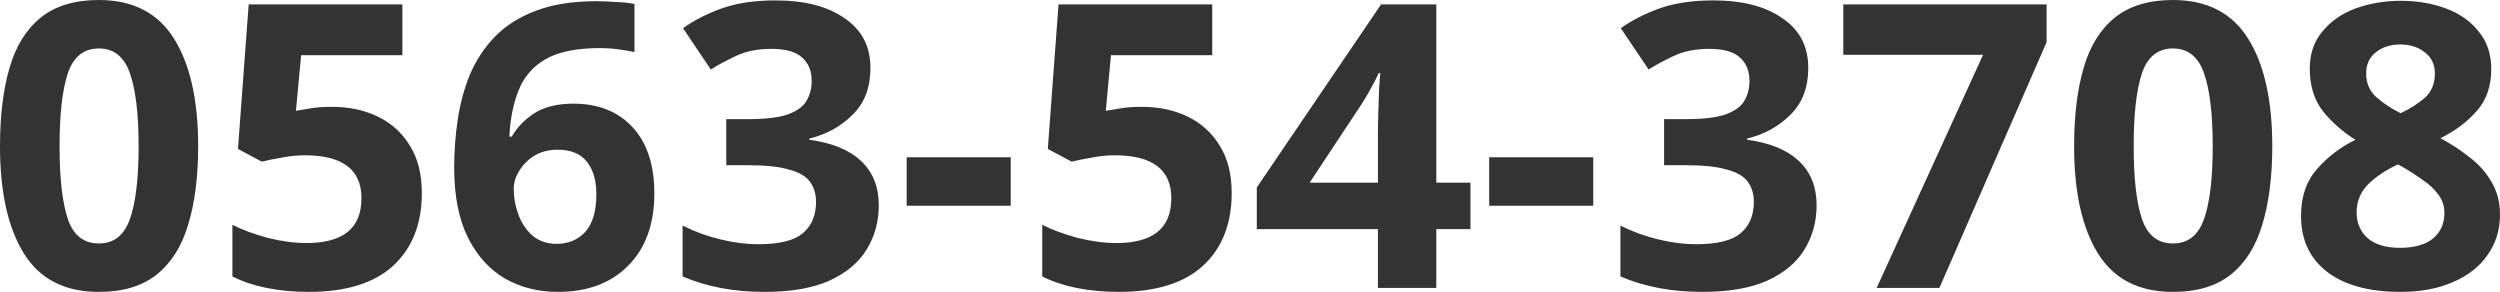
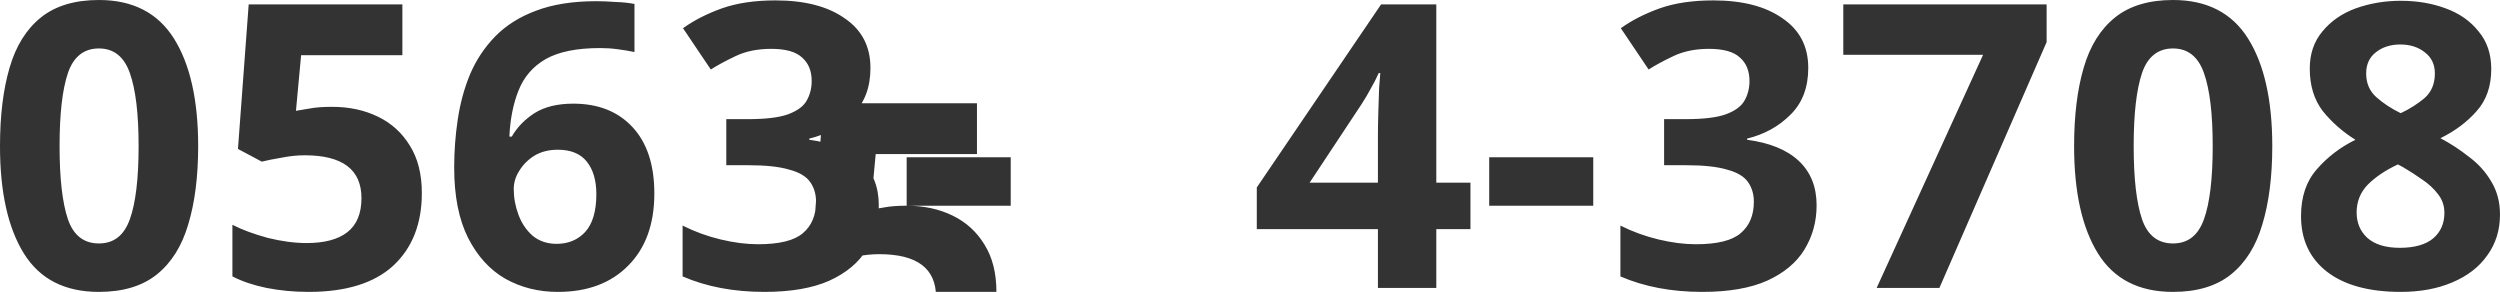
<svg xmlns="http://www.w3.org/2000/svg" id="_レイヤー_1" data-name="レイヤー_1" version="1.1" viewBox="0 0 314.75 36.75">
  <defs>
    <style>
      .st0 {
        fill: #333;
      }
    </style>
  </defs>
-   <path class="st0" d="M24.95,18.4c0,3.83-.42,7.12-1.25,9.85-.8,2.73-2.12,4.83-3.95,6.3-1.83,1.47-4.27,2.2-7.3,2.2-4.3,0-7.45-1.62-9.45-4.85-2-3.23-3-7.73-3-13.5,0-3.83.4-7.12,1.2-9.85.8-2.77,2.12-4.88,3.95-6.35C6.98.73,9.42,0,12.45,0c4.27,0,7.42,1.62,9.45,4.85,2.03,3.23,3.05,7.75,3.05,13.55ZM7.5,18.4c0,4.07.35,7.13,1.05,9.2.7,2.03,2,3.05,3.9,3.05s3.17-1.02,3.9-3.05c.73-2.03,1.1-5.1,1.1-9.2s-.37-7.13-1.1-9.2c-.73-2.07-2.03-3.1-3.9-3.1s-3.2,1.03-3.9,3.1c-.7,2.07-1.05,5.13-1.05,9.2ZM41.81,13.45c2.17,0,4.1.42,5.8,1.25,1.7.83,3.03,2.05,4,3.65,1,1.6,1.5,3.58,1.5,5.95,0,3.87-1.2,6.92-3.6,9.15-2.4,2.2-5.95,3.3-10.65,3.3-1.87,0-3.63-.17-5.3-.5-1.63-.33-3.07-.82-4.3-1.45v-6.5c1.23.63,2.72,1.18,4.45,1.65,1.73.43,3.37.65,4.9.65,2.23,0,3.93-.45,5.1-1.35,1.2-.93,1.8-2.37,1.8-4.3,0-3.6-2.38-5.4-7.15-5.4-.93,0-1.9.1-2.9.3-1,.17-1.83.33-2.5.5l-3-1.6L31.31.55h19.35v6.4h-12.75l-.65,7c.57-.1,1.17-.2,1.8-.3.67-.13,1.58-.2,2.75-.2ZM57.18,21.1c0-2.03.15-4.05.45-6.05.3-2.03.82-3.93,1.55-5.7.77-1.8,1.82-3.38,3.15-4.75,1.37-1.4,3.08-2.48,5.15-3.25,2.1-.8,4.63-1.2,7.6-1.2.7,0,1.52.03,2.45.1.93.03,1.72.12,2.35.25v6.05c-.63-.13-1.33-.25-2.1-.35-.73-.1-1.47-.15-2.2-.15-2.97,0-5.27.47-6.9,1.4-1.6.93-2.73,2.25-3.4,3.95-.67,1.67-1.05,3.6-1.15,5.8h.3c.67-1.17,1.62-2.15,2.85-2.95,1.27-.8,2.9-1.2,4.9-1.2,3.13,0,5.62.98,7.45,2.95,1.83,1.97,2.75,4.75,2.75,8.35,0,3.87-1.1,6.9-3.3,9.1-2.17,2.2-5.12,3.3-8.85,3.3-2.43,0-4.63-.55-6.6-1.65-1.97-1.13-3.53-2.85-4.7-5.15-1.17-2.33-1.75-5.28-1.75-8.85ZM70.08,30.7c1.47,0,2.67-.5,3.6-1.5.93-1.03,1.4-2.62,1.4-4.75,0-1.73-.4-3.1-1.2-4.1-.8-1-2.02-1.5-3.65-1.5-1.13,0-2.12.25-2.95.75-.8.5-1.43,1.13-1.9,1.9-.47.73-.7,1.5-.7,2.3,0,1.1.2,2.18.6,3.25.4,1.07,1,1.95,1.8,2.65.83.67,1.83,1,3,1ZM109.59,8.55c0,2.47-.75,4.43-2.25,5.9-1.47,1.47-3.28,2.47-5.45,3v.15c2.83.37,5,1.25,6.5,2.65s2.25,3.27,2.25,5.6c0,2.07-.52,3.93-1.55,5.6-1,1.63-2.57,2.93-4.7,3.9-2.1.93-4.82,1.4-8.15,1.4-3.87,0-7.3-.65-10.3-1.95v-6.4c1.53.77,3.13,1.35,4.8,1.75s3.23.6,4.7.6c2.7,0,4.58-.47,5.65-1.4,1.1-.93,1.65-2.25,1.65-3.95,0-.97-.25-1.8-.75-2.5-.5-.7-1.38-1.22-2.65-1.55-1.23-.37-2.97-.55-5.2-.55h-2.7v-5.8h2.75c2.2,0,3.87-.2,5-.6,1.17-.43,1.95-1,2.35-1.7.43-.73.65-1.57.65-2.5,0-1.27-.4-2.25-1.2-2.95-.77-.73-2.07-1.1-3.9-1.1-1.7,0-3.18.3-4.45.9-1.27.6-2.32,1.17-3.15,1.7l-3.5-5.2c1.4-1,3.03-1.83,4.9-2.5,1.9-.67,4.15-1,6.75-1,3.67,0,6.57.75,8.7,2.25,2.17,1.47,3.25,3.55,3.25,6.25ZM114.15,25.9v-6.1h13.1v6.1h-13.1ZM143.77,13.45c2.17,0,4.1.42,5.8,1.25,1.7.83,3.03,2.05,4,3.65,1,1.6,1.5,3.58,1.5,5.95,0,3.87-1.2,6.92-3.6,9.15-2.4,2.2-5.95,3.3-10.65,3.3-1.87,0-3.63-.17-5.3-.5-1.63-.33-3.07-.82-4.3-1.45v-6.5c1.23.63,2.72,1.18,4.45,1.65,1.73.43,3.37.65,4.9.65,2.23,0,3.93-.45,5.1-1.35,1.2-.93,1.8-2.37,1.8-4.3,0-3.6-2.38-5.4-7.15-5.4-.93,0-1.9.1-2.9.3-1,.17-1.83.33-2.5.5l-3-1.6,1.35-18.2h19.35v6.4h-12.75l-.65,7c.57-.1,1.17-.2,1.8-.3.67-.13,1.58-.2,2.75-.2ZM185.13,28.85h-4.3v7.4h-7.35v-7.4h-15.25v-5.25L173.88.55h6.95v22.45h4.3v5.85ZM173.48,23v-6.05c0-.77.02-1.7.05-2.8.03-1.1.07-2.12.1-3.05.07-.97.12-1.6.15-1.9h-.2c-.3.67-.63,1.32-1,1.95-.33.63-.72,1.28-1.15,1.95l-6.55,9.9h8.6ZM187.49,25.9v-6.1h13.1v6.1h-13.1ZM227.66,8.55c0,2.47-.75,4.43-2.25,5.9-1.47,1.47-3.28,2.47-5.45,3v.15c2.83.37,5,1.25,6.5,2.65s2.25,3.27,2.25,5.6c0,2.07-.52,3.93-1.55,5.6-1,1.63-2.57,2.93-4.7,3.9-2.1.93-4.82,1.4-8.15,1.4-3.87,0-7.3-.65-10.3-1.95v-6.4c1.53.77,3.13,1.35,4.8,1.75,1.67.4,3.23.6,4.7.6,2.7,0,4.58-.47,5.65-1.4,1.1-.93,1.65-2.25,1.65-3.95,0-.97-.25-1.8-.75-2.5-.5-.7-1.38-1.22-2.65-1.55-1.23-.37-2.97-.55-5.2-.55h-2.7v-5.8h2.75c2.2,0,3.87-.2,5-.6,1.17-.43,1.95-1,2.35-1.7.43-.73.65-1.57.65-2.5,0-1.27-.4-2.25-1.2-2.95-.77-.73-2.07-1.1-3.9-1.1-1.7,0-3.18.3-4.45.9-1.27.6-2.32,1.17-3.15,1.7l-3.5-5.2c1.4-1,3.03-1.83,4.9-2.5,1.9-.67,4.15-1,6.75-1,3.67,0,6.57.75,8.7,2.25,2.17,1.47,3.25,3.55,3.25,6.25ZM236.27,36.25l13.4-29.35h-17.6V.55h25.6v4.75l-13.5,30.95h-7.9ZM286.08,18.4c0,3.83-.42,7.12-1.25,9.85-.8,2.73-2.12,4.83-3.95,6.3-1.83,1.47-4.27,2.2-7.3,2.2-4.3,0-7.45-1.62-9.45-4.85-2-3.23-3-7.73-3-13.5,0-3.83.4-7.12,1.2-9.85.8-2.77,2.12-4.88,3.95-6.35,1.83-1.47,4.27-2.2,7.3-2.2,4.27,0,7.42,1.62,9.45,4.85,2.03,3.23,3.05,7.75,3.05,13.55ZM268.63,18.4c0,4.07.35,7.13,1.05,9.2.7,2.03,2,3.05,3.9,3.05s3.17-1.02,3.9-3.05c.73-2.03,1.1-5.1,1.1-9.2s-.37-7.13-1.1-9.2c-.73-2.07-2.03-3.1-3.9-3.1s-3.2,1.03-3.9,3.1c-.7,2.07-1.05,5.13-1.05,9.2ZM302.25.1c2.07,0,3.95.32,5.65.95,1.73.63,3.12,1.6,4.15,2.9,1.07,1.27,1.6,2.85,1.6,4.75,0,2.17-.62,3.93-1.85,5.3-1.2,1.37-2.72,2.5-4.55,3.4,1.27.67,2.47,1.45,3.6,2.35,1.17.87,2.1,1.9,2.8,3.1.73,1.2,1.1,2.58,1.1,4.15,0,1.97-.53,3.68-1.6,5.15-1.03,1.47-2.5,2.6-4.4,3.4-1.87.8-4.03,1.2-6.5,1.2-4,0-7.1-.85-9.3-2.55-2.17-1.7-3.25-4.03-3.25-7,0-2.43.67-4.4,2-5.9,1.33-1.53,2.95-2.77,4.85-3.7-1.6-1-2.97-2.2-4.1-3.6-1.1-1.43-1.65-3.22-1.65-5.35,0-1.87.53-3.43,1.6-4.7,1.07-1.3,2.47-2.27,4.2-2.9,1.77-.63,3.65-.95,5.65-.95ZM302.2,5.6c-1.23,0-2.27.33-3.1,1-.8.63-1.2,1.52-1.2,2.65,0,1.23.43,2.23,1.3,3,.87.77,1.88,1.43,3.05,2,1.13-.53,2.13-1.17,3-1.9.87-.77,1.3-1.8,1.3-3.1,0-1.13-.42-2.02-1.25-2.65-.83-.67-1.87-1-3.1-1ZM296.7,26.75c0,1.3.45,2.37,1.35,3.2.93.83,2.3,1.25,4.1,1.25s3.27-.4,4.2-1.2c.93-.8,1.4-1.87,1.4-3.2,0-.9-.27-1.68-.8-2.35-.53-.7-1.2-1.32-2-1.85-.8-.57-1.6-1.08-2.4-1.55l-.65-.35c-1.57.73-2.83,1.58-3.8,2.55-.93.97-1.4,2.13-1.4,3.5Z" />
+   <path class="st0" d="M24.95,18.4c0,3.83-.42,7.12-1.25,9.85-.8,2.73-2.12,4.83-3.95,6.3-1.83,1.47-4.27,2.2-7.3,2.2-4.3,0-7.45-1.62-9.45-4.85-2-3.23-3-7.73-3-13.5,0-3.83.4-7.12,1.2-9.85.8-2.77,2.12-4.88,3.95-6.35C6.98.73,9.42,0,12.45,0c4.27,0,7.42,1.62,9.45,4.85,2.03,3.23,3.05,7.75,3.05,13.55ZM7.5,18.4c0,4.07.35,7.13,1.05,9.2.7,2.03,2,3.05,3.9,3.05s3.17-1.02,3.9-3.05c.73-2.03,1.1-5.1,1.1-9.2s-.37-7.13-1.1-9.2c-.73-2.07-2.03-3.1-3.9-3.1s-3.2,1.03-3.9,3.1c-.7,2.07-1.05,5.13-1.05,9.2ZM41.81,13.45c2.17,0,4.1.42,5.8,1.25,1.7.83,3.03,2.05,4,3.65,1,1.6,1.5,3.58,1.5,5.95,0,3.87-1.2,6.92-3.6,9.15-2.4,2.2-5.95,3.3-10.65,3.3-1.87,0-3.63-.17-5.3-.5-1.63-.33-3.07-.82-4.3-1.45v-6.5c1.23.63,2.72,1.18,4.45,1.65,1.73.43,3.37.65,4.9.65,2.23,0,3.93-.45,5.1-1.35,1.2-.93,1.8-2.37,1.8-4.3,0-3.6-2.38-5.4-7.15-5.4-.93,0-1.9.1-2.9.3-1,.17-1.83.33-2.5.5l-3-1.6L31.31.55h19.35v6.4h-12.75l-.65,7c.57-.1,1.17-.2,1.8-.3.67-.13,1.58-.2,2.75-.2ZM57.18,21.1c0-2.03.15-4.05.45-6.05.3-2.03.82-3.93,1.55-5.7.77-1.8,1.82-3.38,3.15-4.75,1.37-1.4,3.08-2.48,5.15-3.25,2.1-.8,4.63-1.2,7.6-1.2.7,0,1.52.03,2.45.1.93.03,1.72.12,2.35.25v6.05c-.63-.13-1.33-.25-2.1-.35-.73-.1-1.47-.15-2.2-.15-2.97,0-5.27.47-6.9,1.4-1.6.93-2.73,2.25-3.4,3.95-.67,1.67-1.05,3.6-1.15,5.8h.3c.67-1.17,1.62-2.15,2.85-2.95,1.27-.8,2.9-1.2,4.9-1.2,3.13,0,5.62.98,7.45,2.95,1.83,1.97,2.75,4.75,2.75,8.35,0,3.87-1.1,6.9-3.3,9.1-2.17,2.2-5.12,3.3-8.85,3.3-2.43,0-4.63-.55-6.6-1.65-1.97-1.13-3.53-2.85-4.7-5.15-1.17-2.33-1.75-5.28-1.75-8.85ZM70.08,30.7c1.47,0,2.67-.5,3.6-1.5.93-1.03,1.4-2.62,1.4-4.75,0-1.73-.4-3.1-1.2-4.1-.8-1-2.02-1.5-3.65-1.5-1.13,0-2.12.25-2.95.75-.8.5-1.43,1.13-1.9,1.9-.47.73-.7,1.5-.7,2.3,0,1.1.2,2.18.6,3.25.4,1.07,1,1.95,1.8,2.65.83.67,1.83,1,3,1ZM109.59,8.55c0,2.47-.75,4.43-2.25,5.9-1.47,1.47-3.28,2.47-5.45,3v.15c2.83.37,5,1.25,6.5,2.65s2.25,3.27,2.25,5.6c0,2.07-.52,3.93-1.55,5.6-1,1.63-2.57,2.93-4.7,3.9-2.1.93-4.82,1.4-8.15,1.4-3.87,0-7.3-.65-10.3-1.95v-6.4c1.53.77,3.13,1.35,4.8,1.75s3.23.6,4.7.6c2.7,0,4.58-.47,5.65-1.4,1.1-.93,1.65-2.25,1.65-3.95,0-.97-.25-1.8-.75-2.5-.5-.7-1.38-1.22-2.65-1.55-1.23-.37-2.97-.55-5.2-.55h-2.7v-5.8h2.75c2.2,0,3.87-.2,5-.6,1.17-.43,1.95-1,2.35-1.7.43-.73.65-1.57.65-2.5,0-1.27-.4-2.25-1.2-2.95-.77-.73-2.07-1.1-3.9-1.1-1.7,0-3.18.3-4.45.9-1.27.6-2.32,1.17-3.15,1.7l-3.5-5.2c1.4-1,3.03-1.83,4.9-2.5,1.9-.67,4.15-1,6.75-1,3.67,0,6.57.75,8.7,2.25,2.17,1.47,3.25,3.55,3.25,6.25ZM114.15,25.9v-6.1h13.1v6.1h-13.1Zc2.17,0,4.1.42,5.8,1.25,1.7.83,3.03,2.05,4,3.65,1,1.6,1.5,3.58,1.5,5.95,0,3.87-1.2,6.92-3.6,9.15-2.4,2.2-5.95,3.3-10.65,3.3-1.87,0-3.63-.17-5.3-.5-1.63-.33-3.07-.82-4.3-1.45v-6.5c1.23.63,2.72,1.18,4.45,1.65,1.73.43,3.37.65,4.9.65,2.23,0,3.93-.45,5.1-1.35,1.2-.93,1.8-2.37,1.8-4.3,0-3.6-2.38-5.4-7.15-5.4-.93,0-1.9.1-2.9.3-1,.17-1.83.33-2.5.5l-3-1.6,1.35-18.2h19.35v6.4h-12.75l-.65,7c.57-.1,1.17-.2,1.8-.3.67-.13,1.58-.2,2.75-.2ZM185.13,28.85h-4.3v7.4h-7.35v-7.4h-15.25v-5.25L173.88.55h6.95v22.45h4.3v5.85ZM173.48,23v-6.05c0-.77.02-1.7.05-2.8.03-1.1.07-2.12.1-3.05.07-.97.12-1.6.15-1.9h-.2c-.3.67-.63,1.32-1,1.95-.33.63-.72,1.28-1.15,1.95l-6.55,9.9h8.6ZM187.49,25.9v-6.1h13.1v6.1h-13.1ZM227.66,8.55c0,2.47-.75,4.43-2.25,5.9-1.47,1.47-3.28,2.47-5.45,3v.15c2.83.37,5,1.25,6.5,2.65s2.25,3.27,2.25,5.6c0,2.07-.52,3.93-1.55,5.6-1,1.63-2.57,2.93-4.7,3.9-2.1.93-4.82,1.4-8.15,1.4-3.87,0-7.3-.65-10.3-1.95v-6.4c1.53.77,3.13,1.35,4.8,1.75,1.67.4,3.23.6,4.7.6,2.7,0,4.58-.47,5.65-1.4,1.1-.93,1.65-2.25,1.65-3.95,0-.97-.25-1.8-.75-2.5-.5-.7-1.38-1.22-2.65-1.55-1.23-.37-2.97-.55-5.2-.55h-2.7v-5.8h2.75c2.2,0,3.87-.2,5-.6,1.17-.43,1.95-1,2.35-1.7.43-.73.65-1.57.65-2.5,0-1.27-.4-2.25-1.2-2.95-.77-.73-2.07-1.1-3.9-1.1-1.7,0-3.18.3-4.45.9-1.27.6-2.32,1.17-3.15,1.7l-3.5-5.2c1.4-1,3.03-1.83,4.9-2.5,1.9-.67,4.15-1,6.75-1,3.67,0,6.57.75,8.7,2.25,2.17,1.47,3.25,3.55,3.25,6.25ZM236.27,36.25l13.4-29.35h-17.6V.55h25.6v4.75l-13.5,30.95h-7.9ZM286.08,18.4c0,3.83-.42,7.12-1.25,9.85-.8,2.73-2.12,4.83-3.95,6.3-1.83,1.47-4.27,2.2-7.3,2.2-4.3,0-7.45-1.62-9.45-4.85-2-3.23-3-7.73-3-13.5,0-3.83.4-7.12,1.2-9.85.8-2.77,2.12-4.88,3.95-6.35,1.83-1.47,4.27-2.2,7.3-2.2,4.27,0,7.42,1.62,9.45,4.85,2.03,3.23,3.05,7.75,3.05,13.55ZM268.63,18.4c0,4.07.35,7.13,1.05,9.2.7,2.03,2,3.05,3.9,3.05s3.17-1.02,3.9-3.05c.73-2.03,1.1-5.1,1.1-9.2s-.37-7.13-1.1-9.2c-.73-2.07-2.03-3.1-3.9-3.1s-3.2,1.03-3.9,3.1c-.7,2.07-1.05,5.13-1.05,9.2ZM302.25.1c2.07,0,3.95.32,5.65.95,1.73.63,3.12,1.6,4.15,2.9,1.07,1.27,1.6,2.85,1.6,4.75,0,2.17-.62,3.93-1.85,5.3-1.2,1.37-2.72,2.5-4.55,3.4,1.27.67,2.47,1.45,3.6,2.35,1.17.87,2.1,1.9,2.8,3.1.73,1.2,1.1,2.58,1.1,4.15,0,1.97-.53,3.68-1.6,5.15-1.03,1.47-2.5,2.6-4.4,3.4-1.87.8-4.03,1.2-6.5,1.2-4,0-7.1-.85-9.3-2.55-2.17-1.7-3.25-4.03-3.25-7,0-2.43.67-4.4,2-5.9,1.33-1.53,2.95-2.77,4.85-3.7-1.6-1-2.97-2.2-4.1-3.6-1.1-1.43-1.65-3.22-1.65-5.35,0-1.87.53-3.43,1.6-4.7,1.07-1.3,2.47-2.27,4.2-2.9,1.77-.63,3.65-.95,5.65-.95ZM302.2,5.6c-1.23,0-2.27.33-3.1,1-.8.63-1.2,1.52-1.2,2.65,0,1.23.43,2.23,1.3,3,.87.77,1.88,1.43,3.05,2,1.13-.53,2.13-1.17,3-1.9.87-.77,1.3-1.8,1.3-3.1,0-1.13-.42-2.02-1.25-2.65-.83-.67-1.87-1-3.1-1ZM296.7,26.75c0,1.3.45,2.37,1.35,3.2.93.83,2.3,1.25,4.1,1.25s3.27-.4,4.2-1.2c.93-.8,1.4-1.87,1.4-3.2,0-.9-.27-1.68-.8-2.35-.53-.7-1.2-1.32-2-1.85-.8-.57-1.6-1.08-2.4-1.55l-.65-.35c-1.57.73-2.83,1.58-3.8,2.55-.93.97-1.4,2.13-1.4,3.5Z" />
</svg>